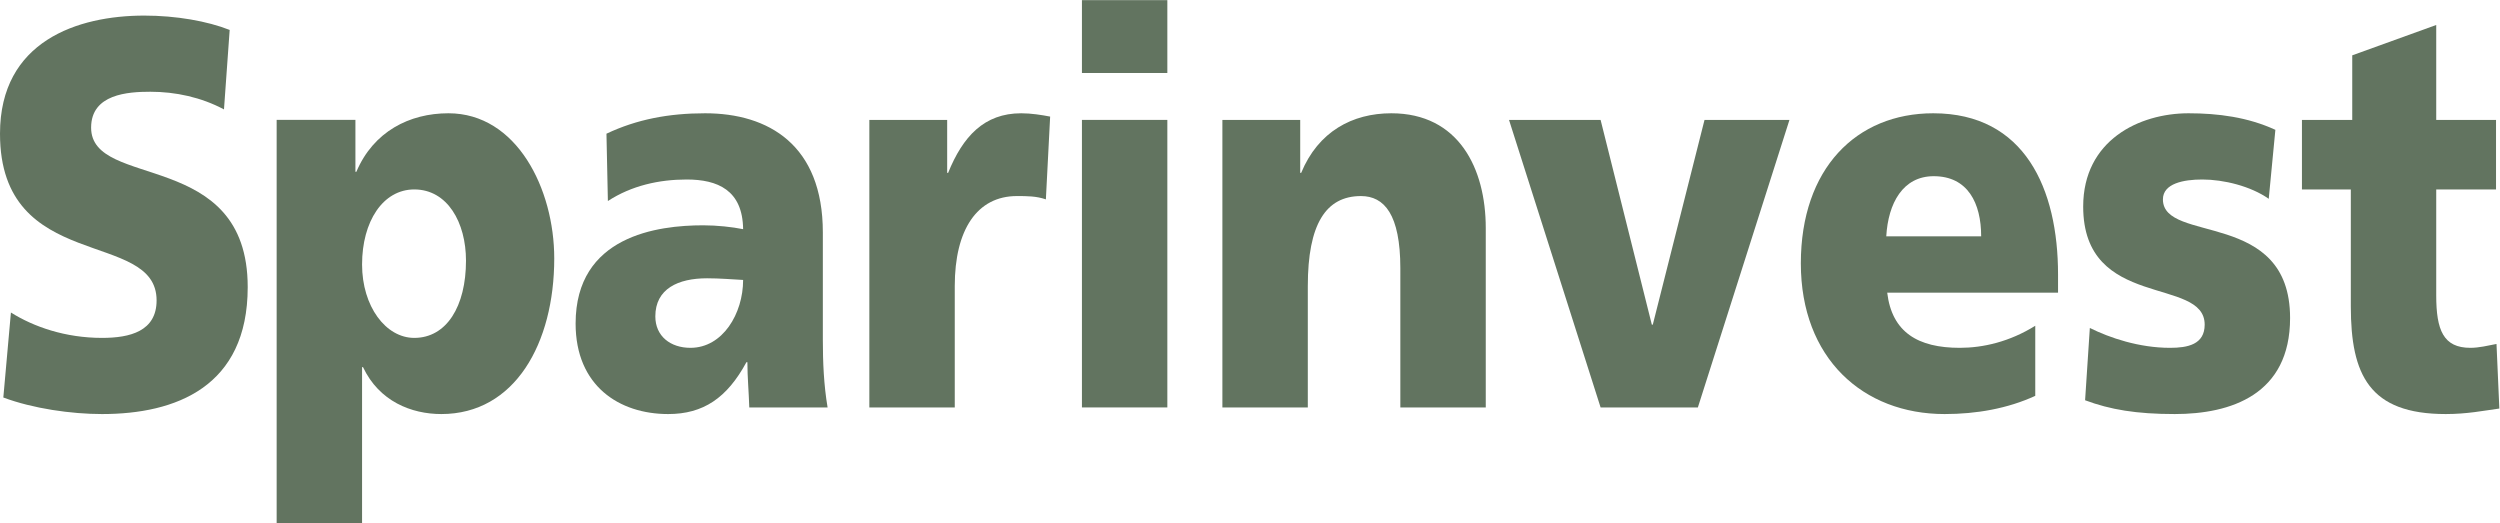
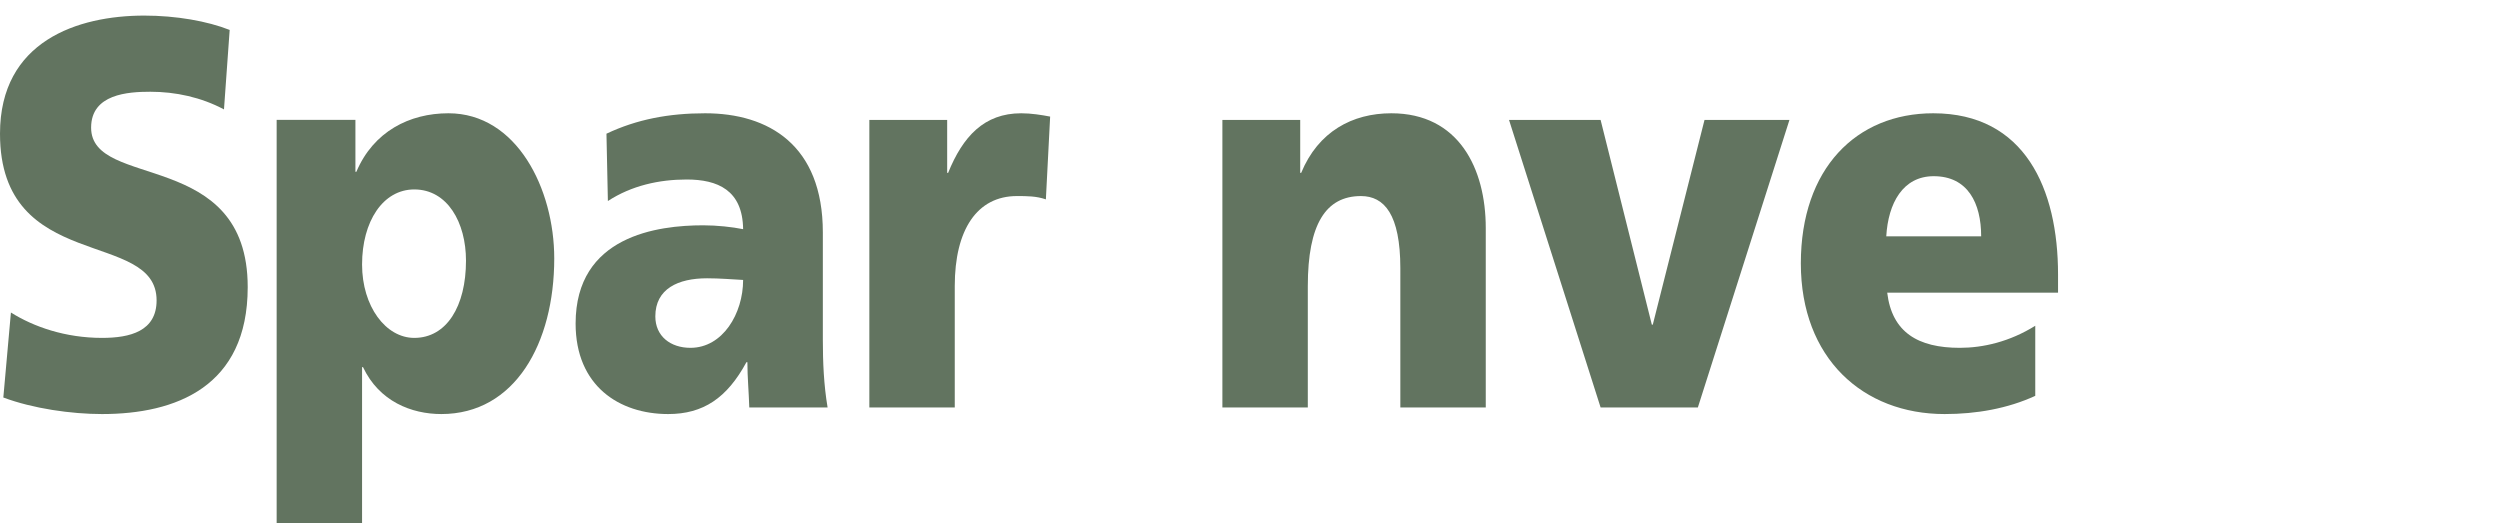
<svg xmlns="http://www.w3.org/2000/svg" viewBox="0 0 330.32 69.147" height="69.147" width="330.32" xml:space="preserve" id="svg2" version="1.1">
  <defs id="defs6" />
  <g transform="matrix(1.333,0,0,-1.333,0,69.147)" id="g10">
    <g transform="scale(0.1)" id="g12">
      <path id="path14" style="fill:#627460;fill-opacity:1;fill-rule:nonzero;stroke:none" d="m 10.82,208.969 c 22.578,-14.223 54.09,-25.164 90.309,-25.164 27.754,0 54.09,6.566 54.09,37.195 C 155.219,292.117 0,247.262 0,386.207 c 0,91.902 77.144,117.07 142.992,117.07 31.516,0 62.559,-5.472 84.664,-14.222 l -5.644,-78.778 c -22.578,12.039 -47.973,17.508 -72.907,17.508 -22.101,0 -58.792,-2.187 -58.792,-35.558 0,-61.817 155.219,-20.239 155.219,-158.094 0,-99.016 -71.492,-125.817 -144.402,-125.817 -30.574,0 -68.672,5.469 -97.832,16.411 l 7.523,84.242" />
      <path id="path16" style="fill:#627460;fill-opacity:1;fill-rule:nonzero;stroke:none" d="m 410.625,330.957 c -31.047,0 -51.738,-31.727 -51.738,-74.394 0,-41.579 23.515,-72.758 51.738,-72.758 31.98,0 51.27,31.179 51.27,76.586 0,37.746 -18.344,70.566 -51.27,70.566 z m -136.406,68.926 h 78.082 v -51.422 h 0.941 c 16.934,39.937 52.68,57.988 91.25,57.988 67.731,0 104.887,-74.945 104.887,-143.871 0,-84.242 -39.035,-154.262 -111.941,-154.262 -29.633,0 -61.622,12.579 -77.614,46.493 h -0.937 V 0 h -84.668 v 399.883" />
      <path id="path18" style="fill:#627460;fill-opacity:1;fill-rule:nonzero;stroke:none" d="m 684.375,173.961 c 31.988,0 52.211,33.914 52.211,67.285 -10.82,0.547 -23.047,1.641 -35.746,1.641 -28.692,0 -51.27,-10.399 -51.27,-37.75 0,-19.692 15.047,-31.176 34.805,-31.176 z m 58.324,-59.082 c -0.469,15.316 -1.879,30.086 -1.879,44.859 h -0.941 c -19.281,-35.558 -42.805,-51.422 -77.609,-51.422 -48.446,0 -91.723,27.895 -91.723,89.711 0,86.977 81.371,97.375 126.527,97.375 13.645,0 28.692,-1.64 39.512,-3.828 -0.473,38.836 -25.398,49.231 -55.977,49.231 -27.281,0 -54.558,-6.02 -78.074,-21.336 l -1.414,66.738 c 30.106,14.223 61.617,20.242 97.832,20.242 62.563,0 116.652,-31.179 116.652,-118.16 V 182.164 c 0,-22.426 0.942,-44.859 4.708,-67.285 h -77.614" />
      <path id="path20" style="fill:#627460;fill-opacity:1;fill-rule:nonzero;stroke:none" d="m 1036.68,321.113 c -9.41,3.282 -18.82,3.282 -28.7,3.282 -39.507,0 -61.613,-33.368 -61.613,-89.168 V 114.879 h -84.668 v 285.004 h 77.145 v -52.516 h 0.937 c 14.582,36.106 35.746,59.082 72.439,59.082 9.87,0 20.22,-1.64 28.69,-3.285 l -4.23,-82.051" />
-       <path id="path22" style="fill:#627460;fill-opacity:1;fill-rule:nonzero;stroke:none" d="m 1072.42,399.883 h 84.66 V 114.879 h -84.66 z m 84.66,46.5 h -84.66 v 72.211 h 84.66 v -72.211" />
      <path id="path24" style="fill:#627460;fill-opacity:1;fill-rule:nonzero;stroke:none" d="m 1211.64,399.883 h 77.14 v -52.516 h 0.95 c 16.93,41.031 50.79,59.082 89.36,59.082 66.79,0 93.61,-54.707 93.61,-113.785 V 114.879 h -84.67 V 252.73 c 0,53.614 -15.99,71.665 -39.05,71.665 -34.8,0 -52.67,-27.903 -52.67,-89.168 V 114.879 h -84.67 v 285.004" />
      <path id="path26" style="fill:#627460;fill-opacity:1;fill-rule:nonzero;stroke:none" d="m 1495.74,399.883 h 90.78 l 50.79,-202.949 h 0.95 l 51.27,202.949 h 84.19 l -90.78,-285.004 h -96.42 l -90.78,285.004" />
-       <path id="path28" style="fill:#627460;fill-opacity:1;fill-rule:nonzero;stroke:none" d="m 1963.75,284.457 c 0,32.824 -13.17,59.629 -47.04,59.629 -30.57,0 -45.16,-26.805 -47.03,-59.629 z m -93.13,-55.797 c 4.7,-39.383 30.57,-54.699 71.96,-54.699 23.05,0 49.39,6.016 74.79,21.879 v -69.473 c -27.28,-12.582 -58.33,-18.051 -89.84,-18.051 -80.9,0 -142.52,55.25 -142.52,149.34 0,94.086 55.03,148.793 131.23,148.793 90.78,0 123.71,-74.945 123.71,-159.734 V 228.66 h -169.33" />
-       <path id="path30" style="fill:#627460;fill-opacity:1;fill-rule:nonzero;stroke:none" d="m 2071.46,193.652 c 19.76,-9.847 48.92,-19.691 79.49,-19.691 17.41,0 34.34,3.281 34.34,22.973 0,48.14 -120.42,14.222 -120.42,117.066 0,65.645 55.51,92.449 104.43,92.449 29.16,0 58.8,-3.832 86.07,-16.41 l -6.58,-68.379 c -17.87,12.578 -44.69,19.145 -65.85,19.145 -18.35,0 -39.04,-3.832 -39.04,-19.692 0,-44.312 126.05,-9.3 126.05,-117.617 0,-76.035 -58.79,-95.18 -114.3,-95.18 -38.09,0 -63.96,4.375 -88.89,13.672 l 4.7,71.664" />
-       <path id="path32" style="fill:#627460;fill-opacity:1;fill-rule:nonzero;stroke:none" d="m 2281.71,399.883 h 49.85 v 64.004 l 83.25,30.09 v -94.094 h 59.27 v -68.926 h -59.27 V 225.93 c 0,-34.465 7.07,-51.969 33.87,-51.969 8.47,0 17.4,2.187 25.87,3.828 l 2.82,-64.004 c -15.98,-2.187 -31.98,-5.469 -53.14,-5.469 -75.73,0 -94.07,38.836 -94.07,106.668 v 115.973 h -48.45 v 68.926" />
+       <path id="path28" style="fill:#627460;fill-opacity:1;fill-rule:nonzero;stroke:none" d="m 1963.75,284.457 c 0,32.824 -13.17,59.629 -47.04,59.629 -30.57,0 -45.16,-26.805 -47.03,-59.629 z m -93.13,-55.797 c 4.7,-39.383 30.57,-54.699 71.96,-54.699 23.05,0 49.39,6.016 74.79,21.879 v -69.473 c -27.28,-12.582 -58.33,-18.051 -89.84,-18.051 -80.9,0 -142.52,55.25 -142.52,149.34 0,94.086 55.03,148.793 131.23,148.793 90.78,0 123.71,-74.945 123.71,-159.734 V 228.66 " />
    </g>
  </g>
</svg>